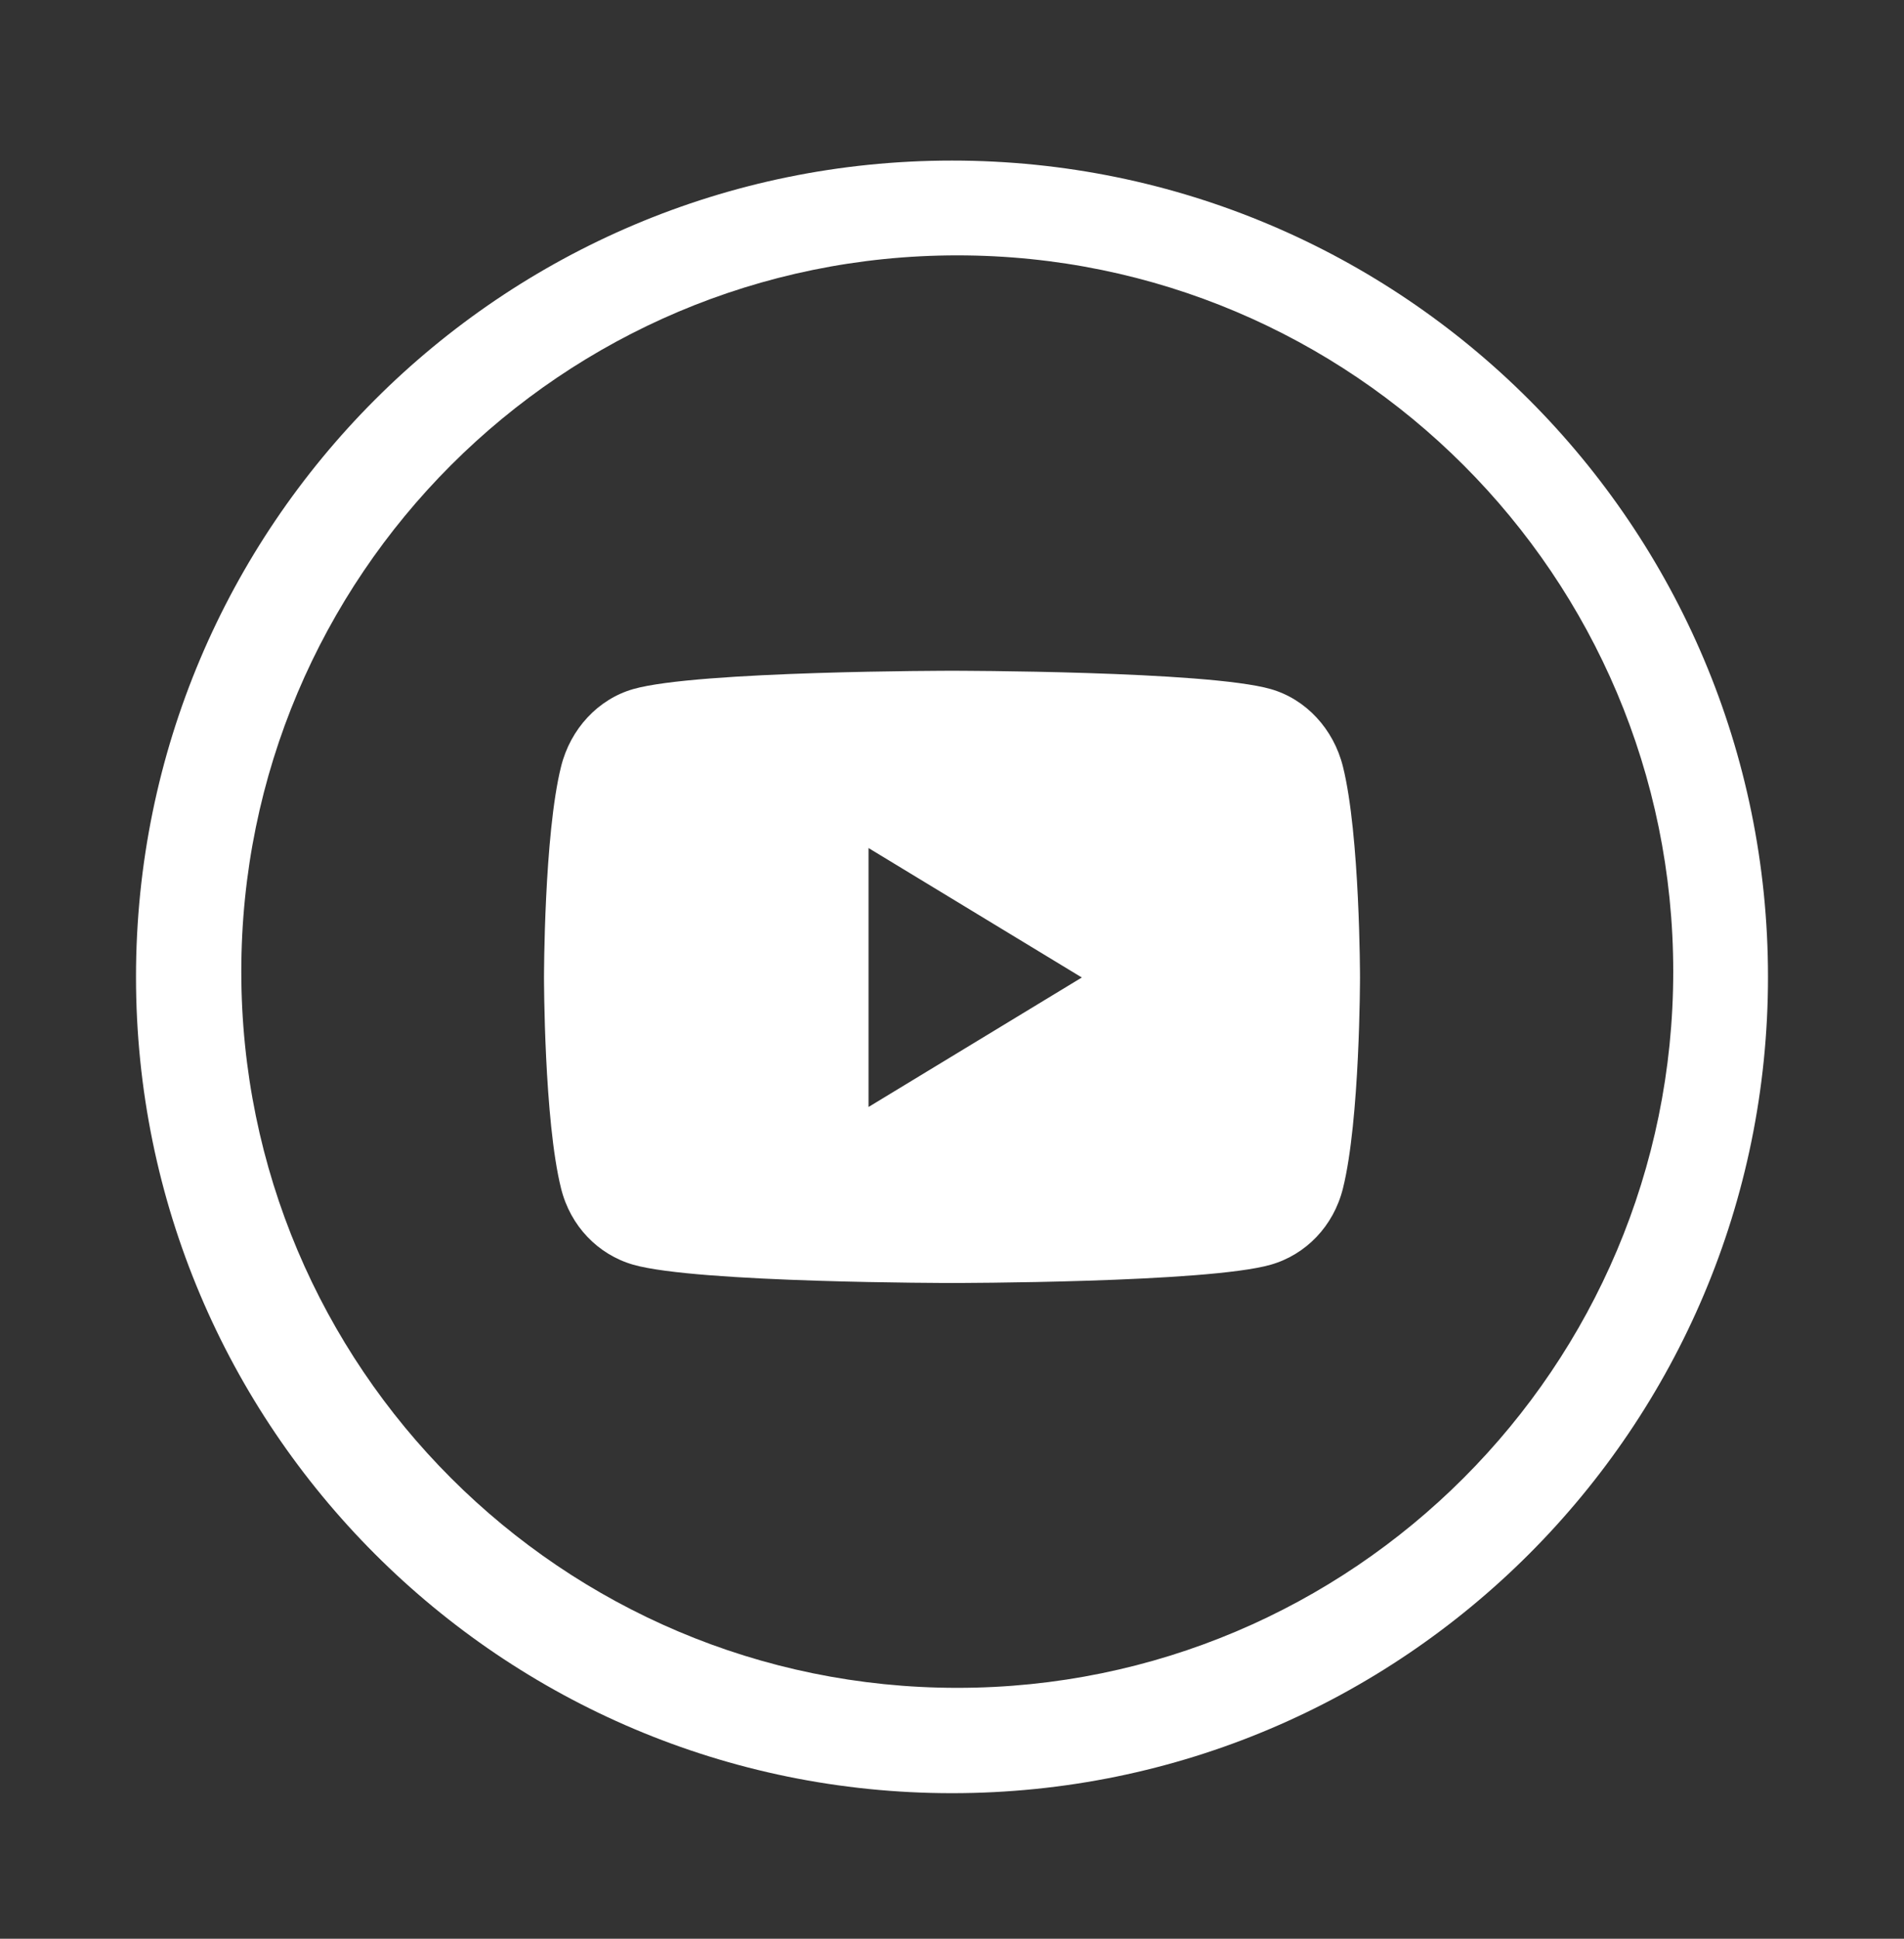
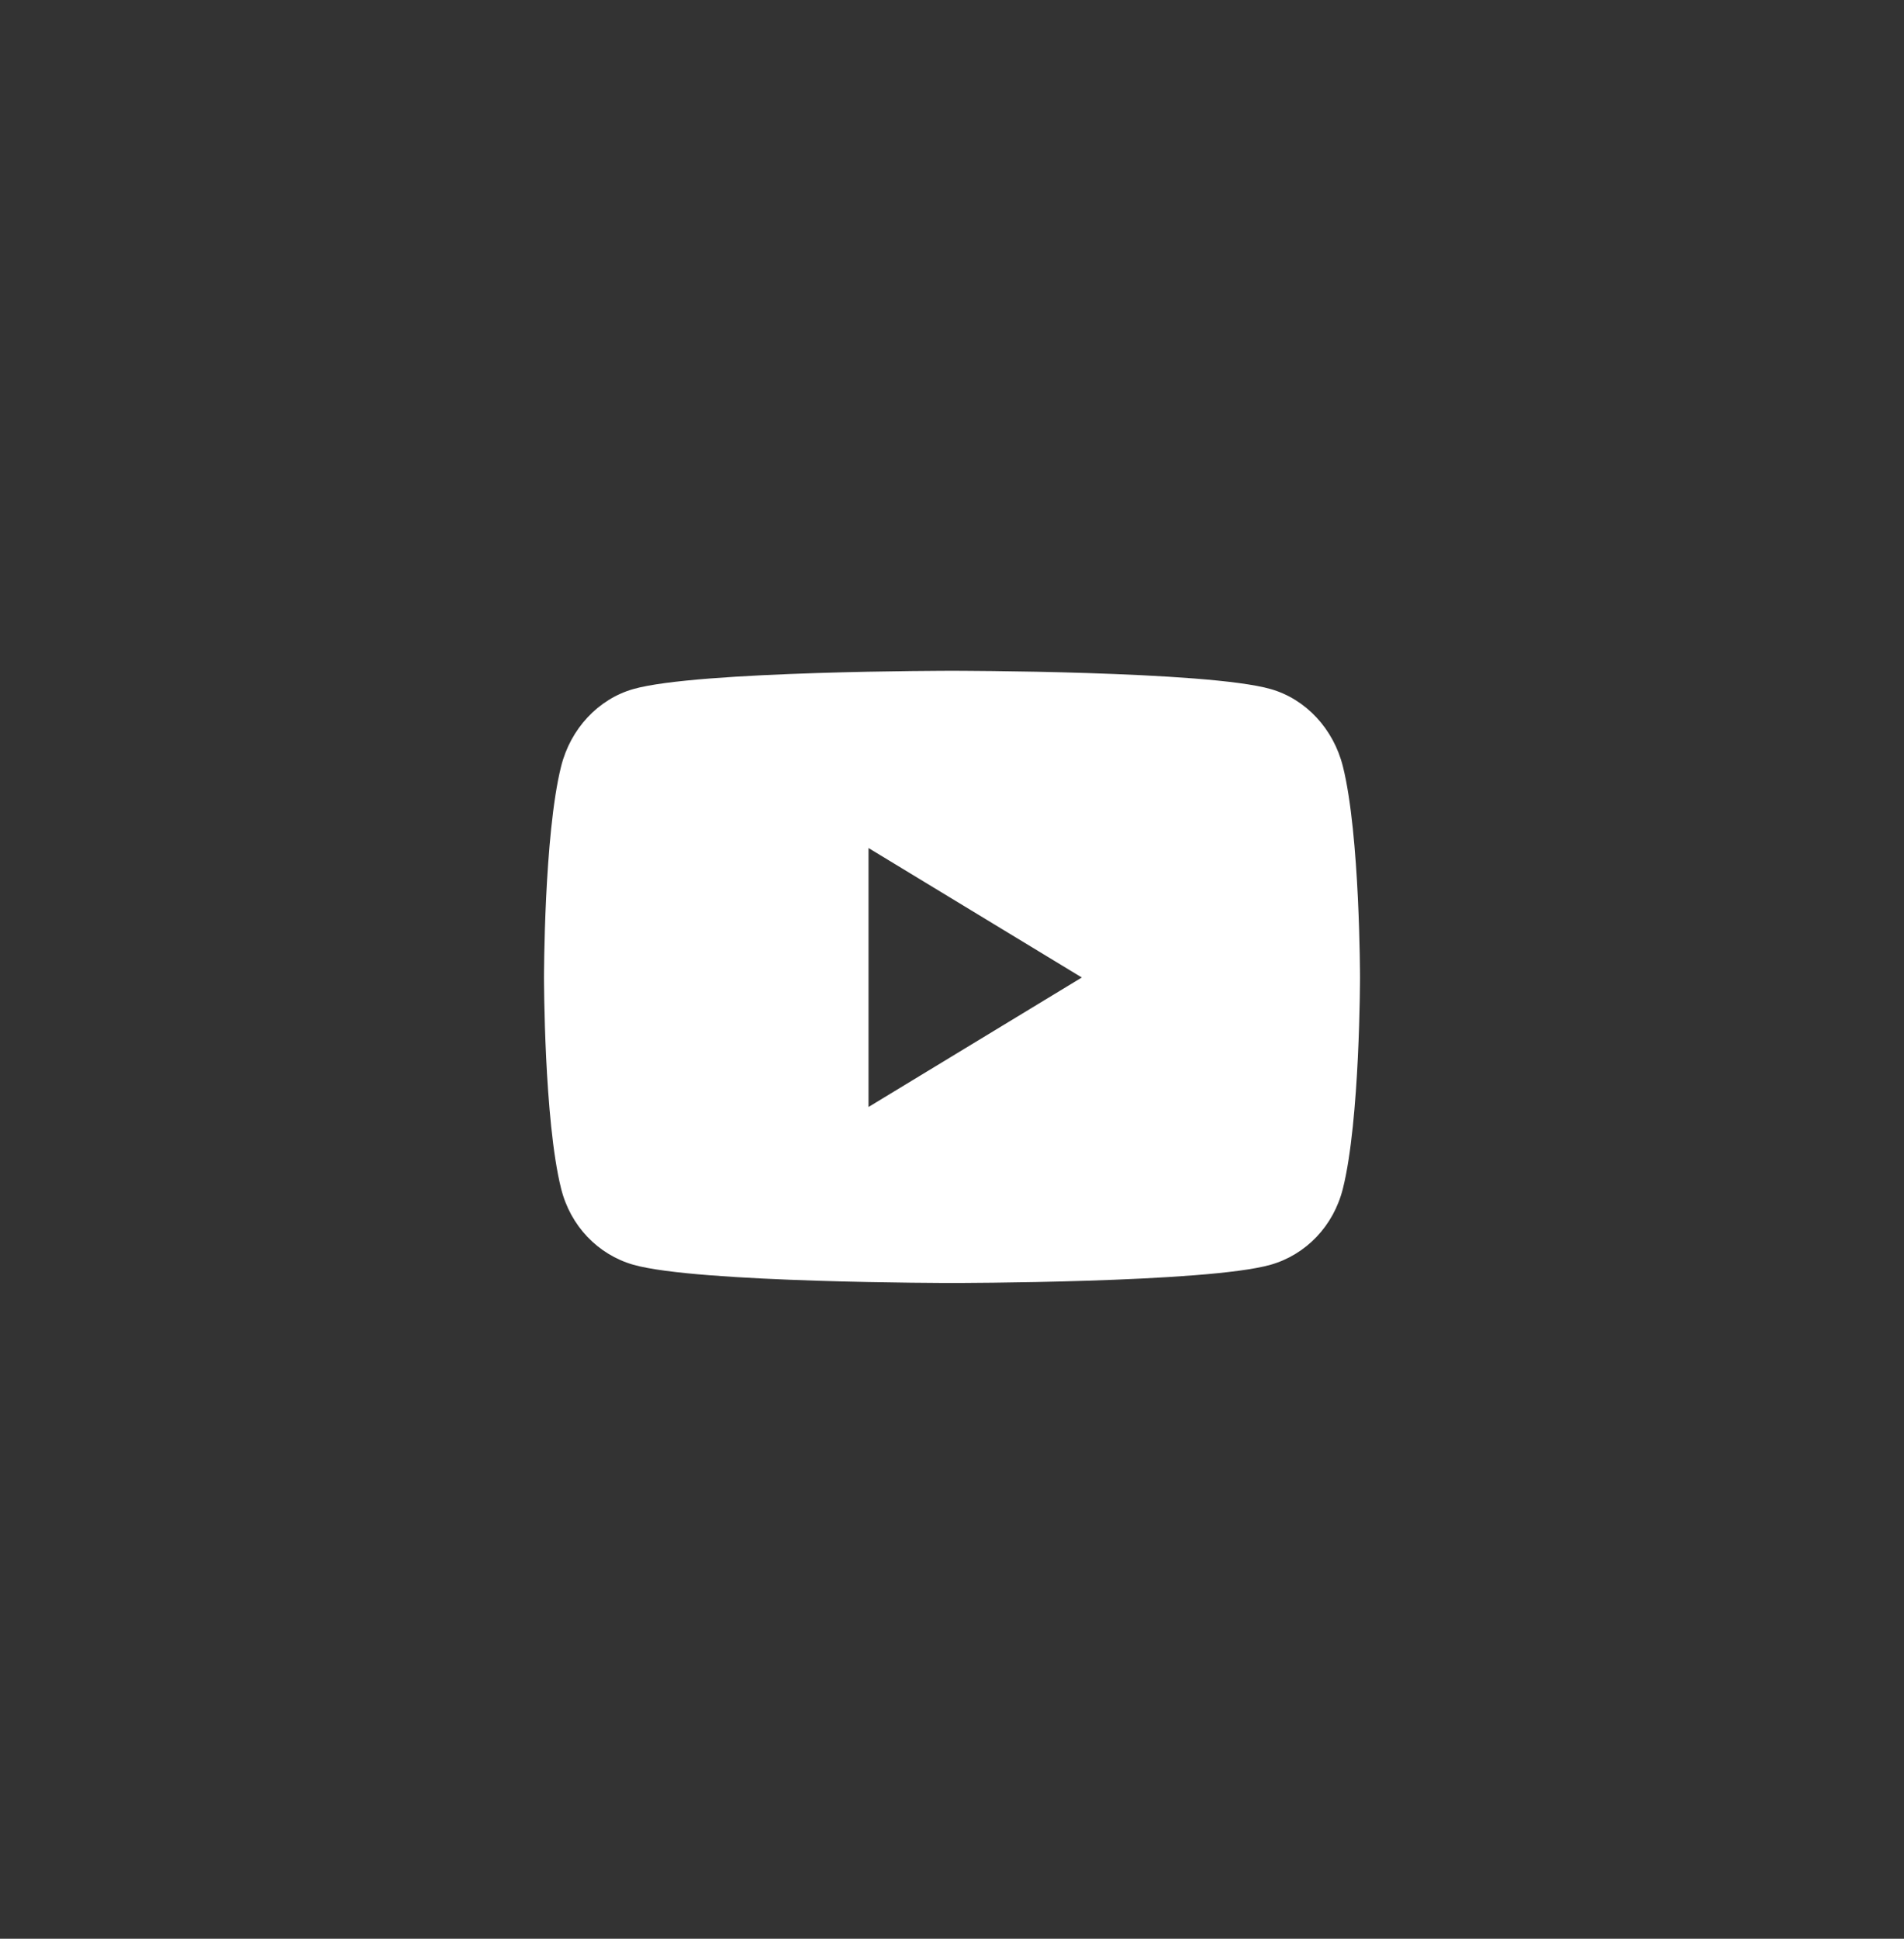
<svg xmlns="http://www.w3.org/2000/svg" width="56" height="57" viewBox="0 0 56 57" fill="none">
  <rect x="0" y="0" width="56" height="57" fill="#333333" stroke="none" />
-   <path fill-rule="evenodd" clip-rule="evenodd" d="M28 52.721C41.255 52.721 52 41.976 52 28.721C52 15.466 41.255 4.721 28 4.721C14.745 4.721 4 15.466 4 28.721C4 41.976 14.745 52.721 28 52.721ZM28.155 49.624C39.785 49.624 49.213 40.196 49.213 28.566C49.213 16.936 39.785 7.508 28.155 7.508C16.525 7.508 7.097 16.936 7.097 28.566C7.097 40.196 16.525 49.624 28.155 49.624Z" fill="white" />
  <path d="M39.498 22.538C39.222 21.429 38.409 20.556 37.377 20.26C35.505 19.721 28 19.721 28 19.721C28 19.721 20.495 19.721 18.623 20.26C17.591 20.556 16.777 21.429 16.502 22.538C16 24.547 16 28.739 16 28.739C16 28.739 16 32.932 16.502 34.941C16.777 36.05 17.591 36.886 18.623 37.183C20.495 37.721 28 37.721 28 37.721C28 37.721 35.505 37.721 37.377 37.183C38.409 36.886 39.222 36.05 39.498 34.941C40 32.932 40 28.739 40 28.739C40 28.739 40 24.547 39.498 22.538ZM25.545 32.546V24.933L31.818 28.739L25.545 32.546Z" fill="white" />
</svg>